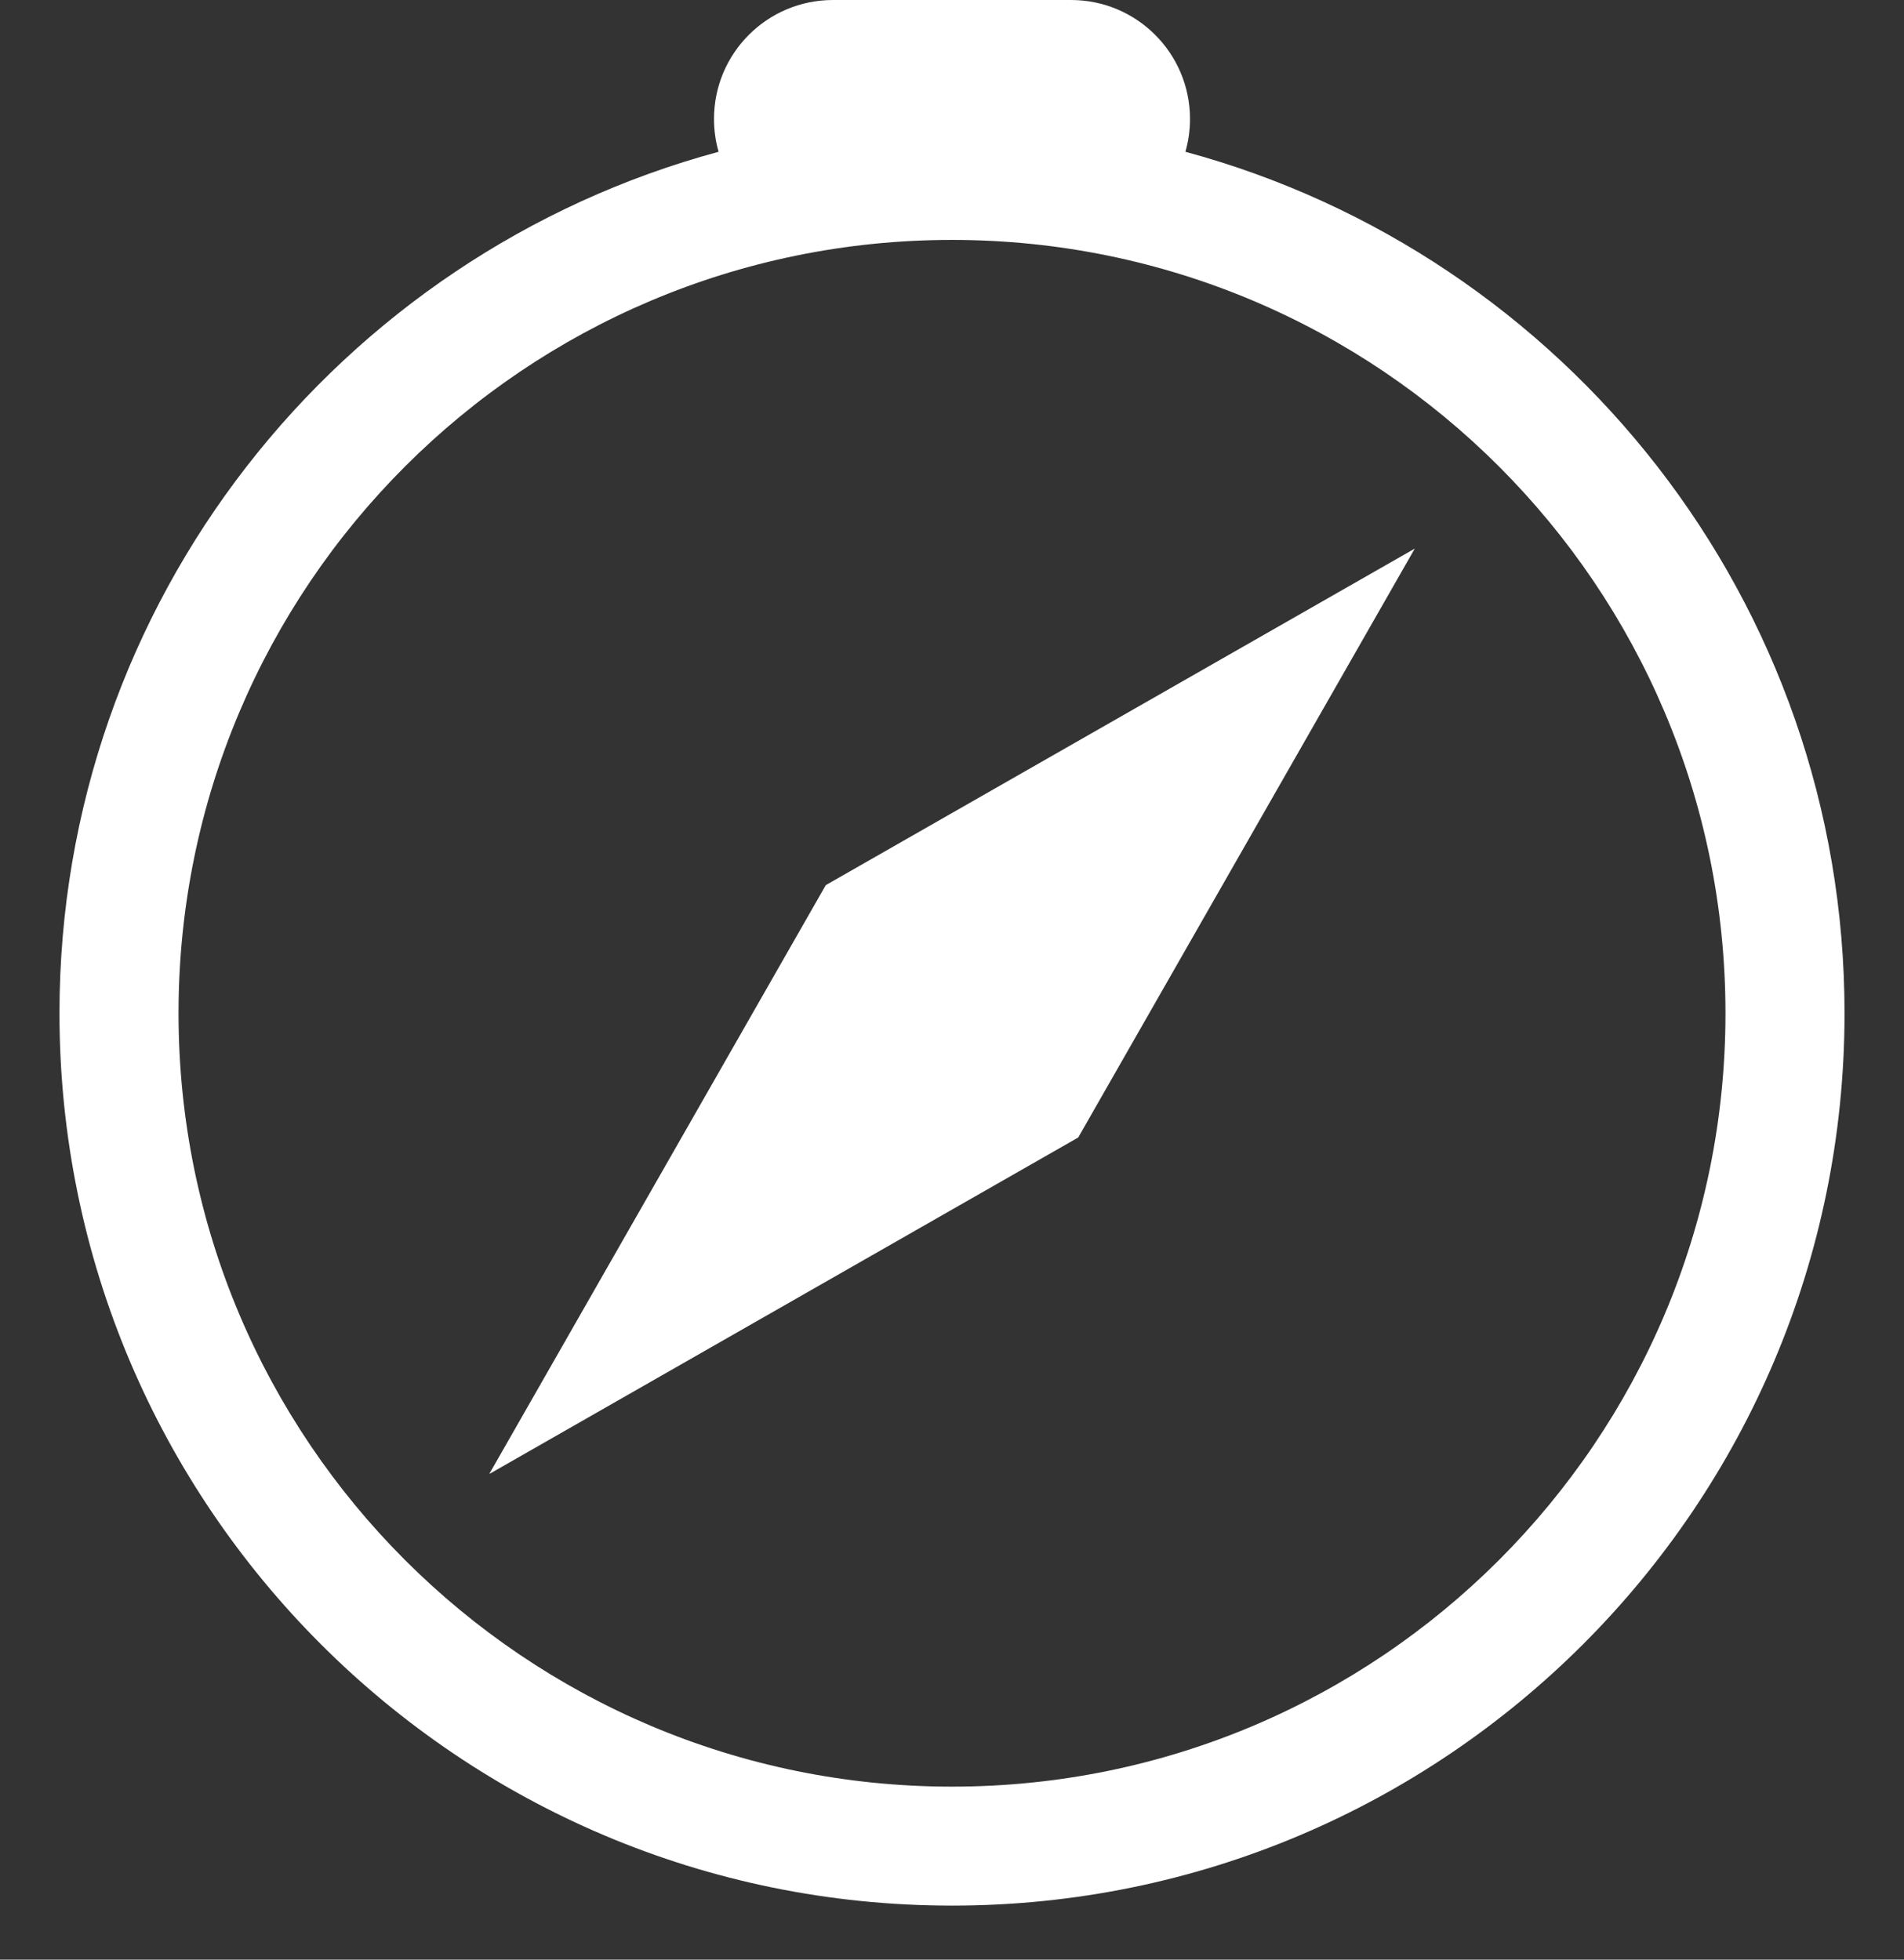
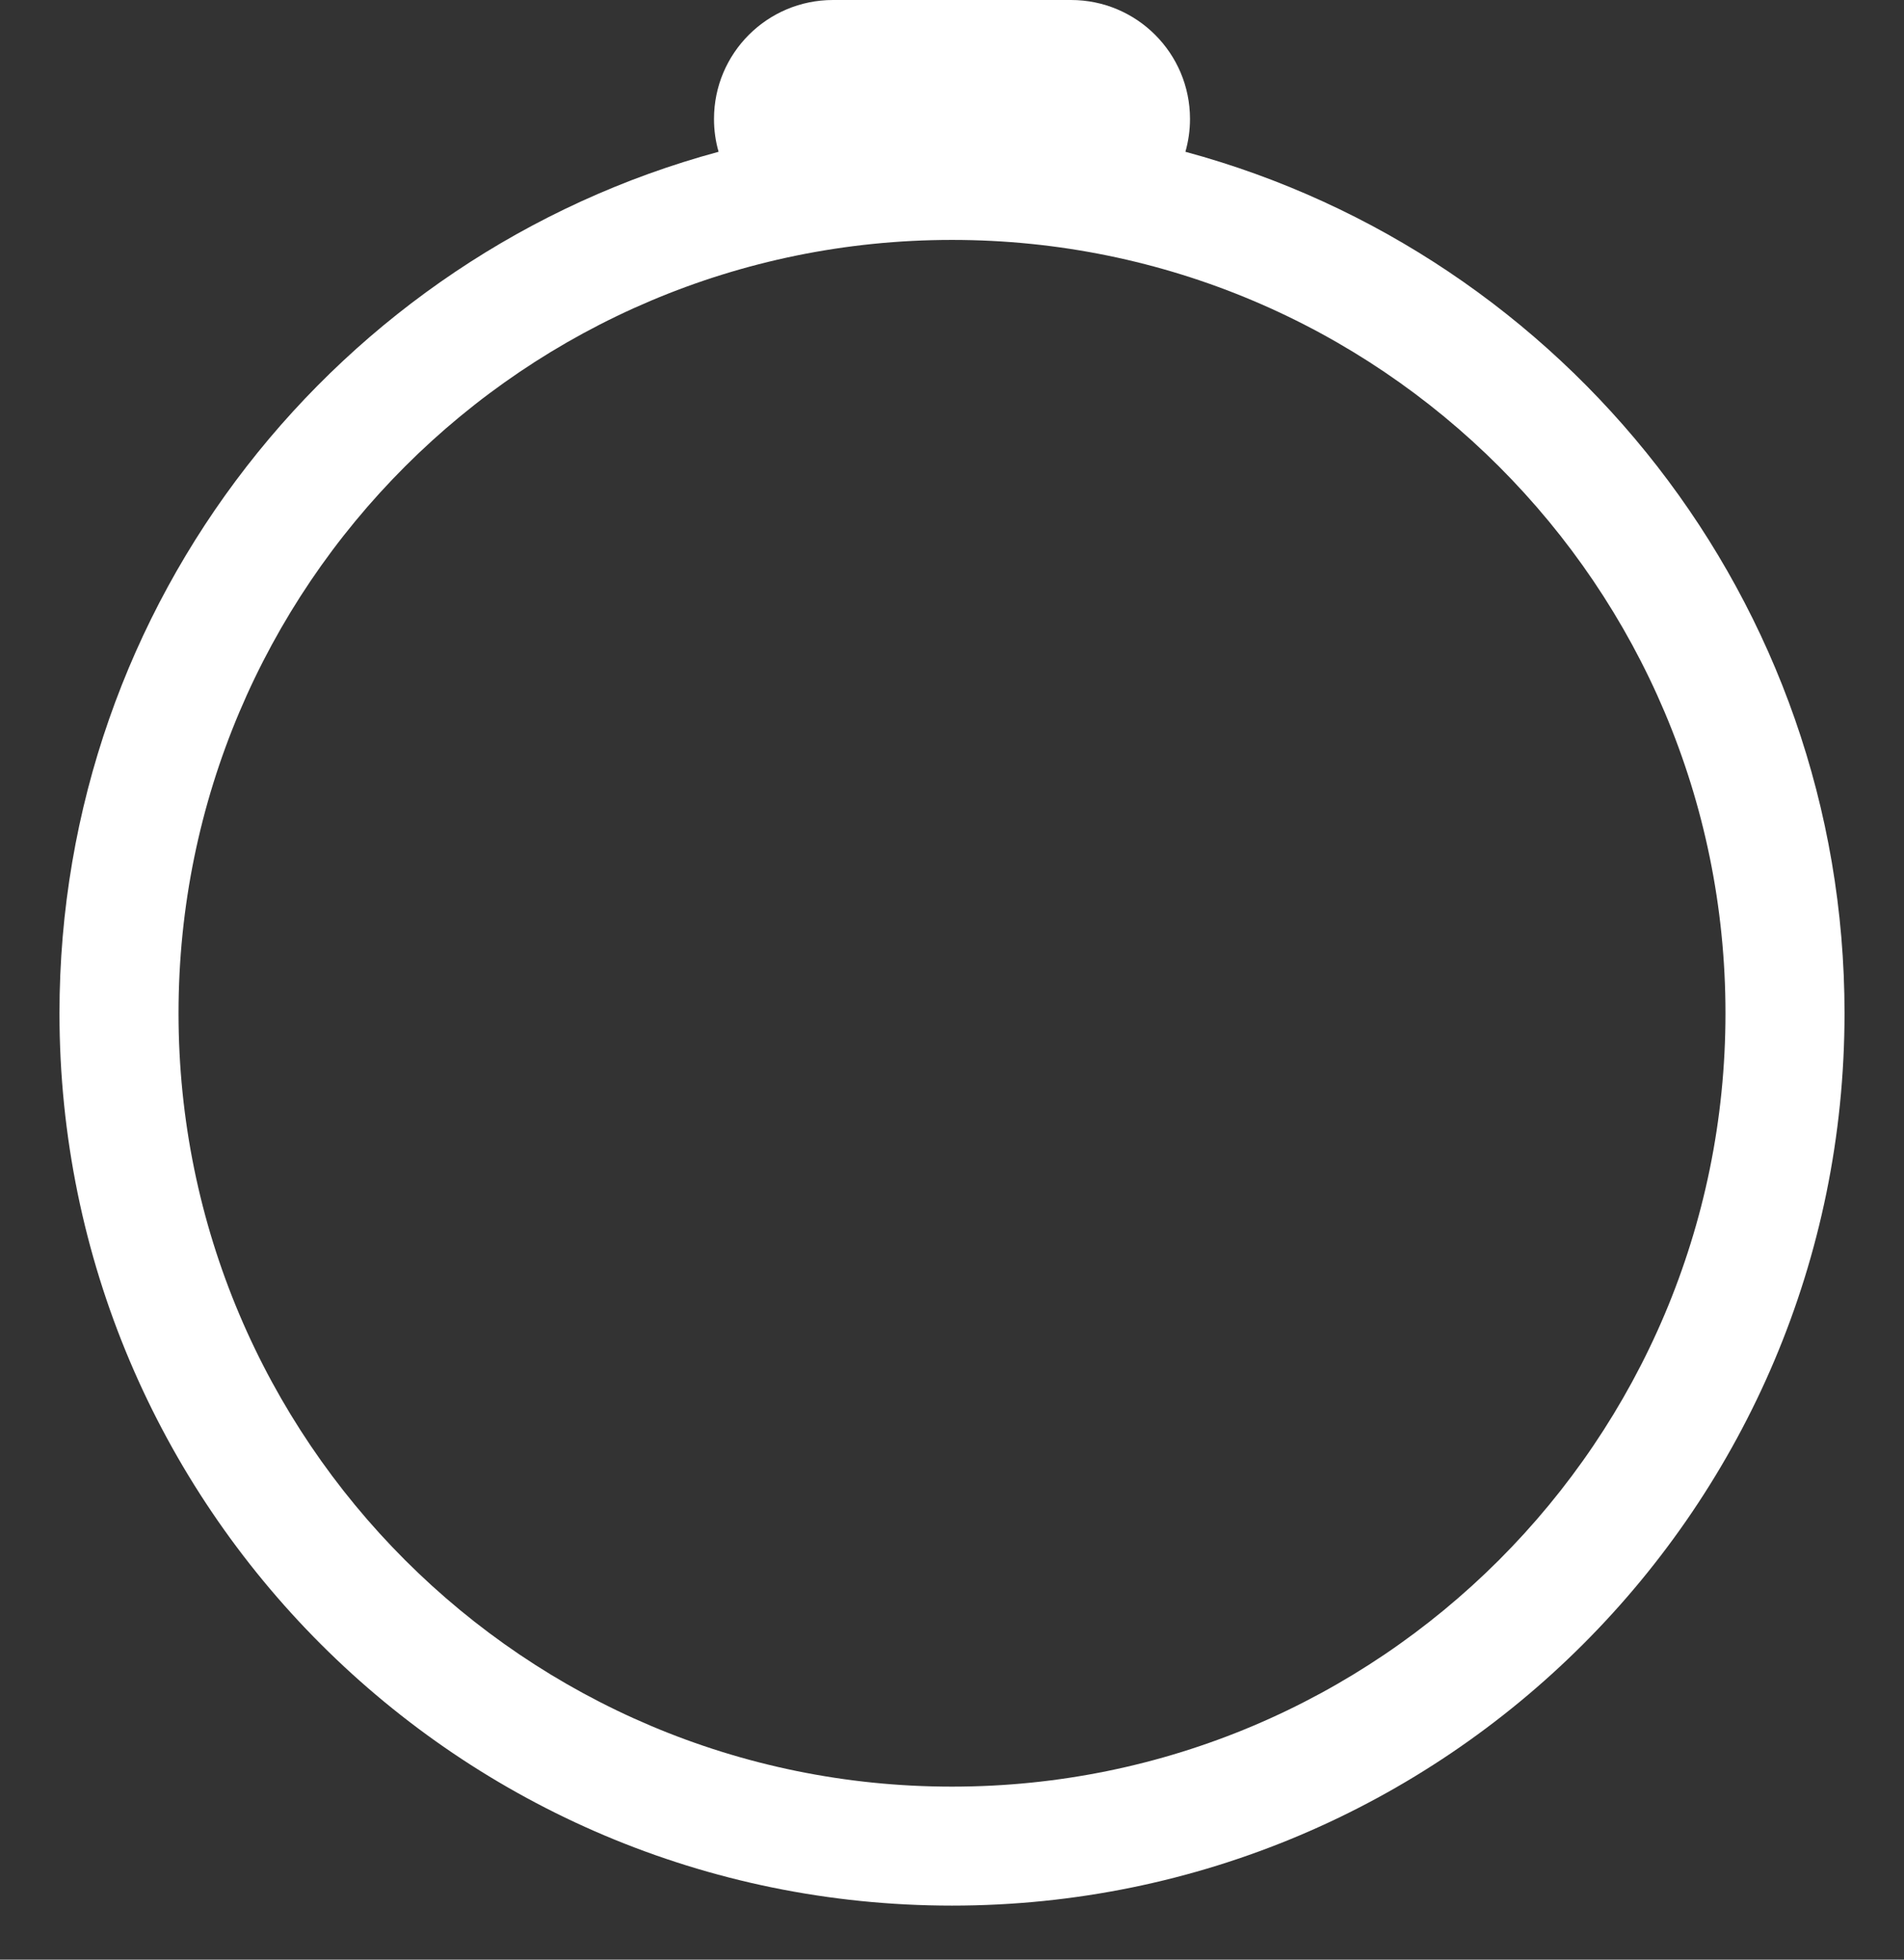
<svg xmlns="http://www.w3.org/2000/svg" width="34" height="35" viewBox="0 0 34 35" fill="none">
  <rect x="0" y="0" width="34" height="35" fill="#333333" stroke="none" />
  <path d="M17 34.035C25.802 34.035 32.938 26.899 32.938 18.097C32.938 10.738 27.949 4.543 21.168 2.711C21.221 2.525 21.25 2.328 21.25 2.125C21.25 0.951 20.299 0 19.125 0H14.875C13.701 0 12.75 0.951 12.75 2.125C12.75 2.328 12.778 2.525 12.832 2.711C6.051 4.543 1.062 10.738 1.062 18.097C1.062 26.899 8.198 34.035 17 34.035ZM30.812 18.097C30.812 25.726 24.628 31.91 17 31.91C9.372 31.91 3.188 25.726 3.188 18.097C3.188 10.469 9.372 4.285 17 4.285C24.628 4.285 30.812 10.469 30.812 18.097Z" fill="white" />
-   <path d="M14.746 15.809L25.264 9.798L19.254 20.316L8.736 26.327L14.746 15.809Z" fill="white" />
</svg>